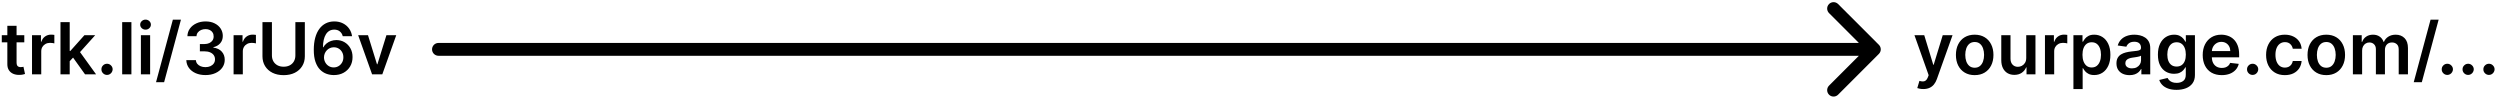
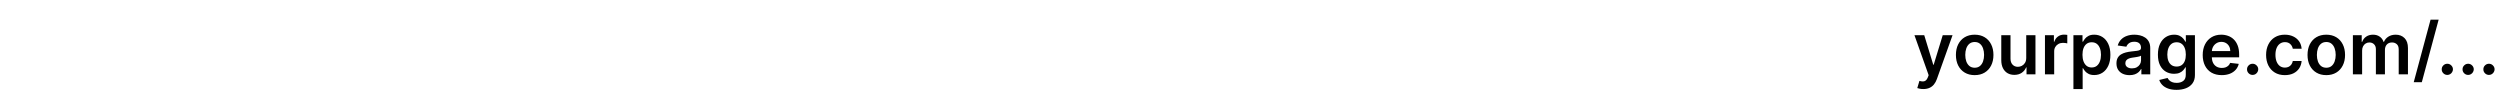
<svg xmlns="http://www.w3.org/2000/svg" width="975" height="38" viewBox="0 0 975 38" fill="none">
  <path d="M750.087 34.727C749.596 34.727 749.142 34.688 748.724 34.608C748.313 34.535 747.985 34.449 747.74 34.349L748.575 31.546C749.099 31.698 749.566 31.771 749.977 31.764C750.388 31.758 750.75 31.628 751.061 31.376C751.379 31.131 751.648 30.72 751.866 30.143L752.175 29.318L746.636 13.727H750.455L753.974 25.261H754.134L757.663 13.727H761.491L755.376 30.849C755.091 31.658 754.714 32.351 754.243 32.928C753.772 33.511 753.196 33.955 752.513 34.26C751.837 34.572 751.028 34.727 750.087 34.727ZM770.125 29.298C768.633 29.298 767.341 28.97 766.247 28.314C765.153 27.658 764.305 26.74 763.701 25.56C763.105 24.38 762.806 23.001 762.806 21.423C762.806 19.846 763.105 18.463 763.701 17.277C764.305 16.09 765.153 15.169 766.247 14.513C767.341 13.857 768.633 13.528 770.125 13.528C771.616 13.528 772.909 13.857 774.002 14.513C775.096 15.169 775.941 16.09 776.538 17.277C777.141 18.463 777.443 19.846 777.443 21.423C777.443 23.001 777.141 24.38 776.538 25.56C775.941 26.74 775.096 27.658 774.002 28.314C772.909 28.97 771.616 29.298 770.125 29.298ZM770.145 26.415C770.953 26.415 771.629 26.193 772.173 25.749C772.717 25.298 773.121 24.695 773.386 23.939C773.658 23.183 773.794 22.341 773.794 21.413C773.794 20.479 773.658 19.634 773.386 18.878C773.121 18.116 772.717 17.509 772.173 17.058C771.629 16.608 770.953 16.382 770.145 16.382C769.316 16.382 768.627 16.608 768.076 17.058C767.533 17.509 767.125 18.116 766.853 18.878C766.588 19.634 766.456 20.479 766.456 21.413C766.456 22.341 766.588 23.183 766.853 23.939C767.125 24.695 767.533 25.298 768.076 25.749C768.627 26.193 769.316 26.415 770.145 26.415ZM790.232 22.577V13.727H793.832V29H790.342V26.285H790.183C789.838 27.141 789.271 27.84 788.482 28.384C787.7 28.927 786.736 29.199 785.589 29.199C784.588 29.199 783.703 28.977 782.934 28.533C782.172 28.082 781.575 27.429 781.144 26.574C780.713 25.712 780.498 24.671 780.498 23.452V13.727H784.097V22.895C784.097 23.863 784.362 24.632 784.893 25.202C785.423 25.772 786.119 26.057 786.981 26.057C787.511 26.057 788.025 25.928 788.522 25.669C789.019 25.41 789.427 25.026 789.745 24.516C790.07 23.999 790.232 23.352 790.232 22.577ZM797.533 29V13.727H801.023V16.273H801.182C801.461 15.391 801.938 14.712 802.614 14.234C803.297 13.751 804.076 13.508 804.951 13.508C805.15 13.508 805.372 13.518 805.617 13.538C805.869 13.552 806.078 13.575 806.243 13.608V16.919C806.091 16.866 805.849 16.82 805.517 16.78C805.193 16.733 804.878 16.71 804.573 16.71C803.917 16.71 803.327 16.853 802.803 17.138C802.286 17.416 801.878 17.804 801.58 18.301C801.282 18.798 801.132 19.372 801.132 20.021V29H797.533ZM808.635 34.727V13.727H812.174V16.253H812.383C812.569 15.882 812.831 15.487 813.169 15.07C813.507 14.645 813.964 14.284 814.541 13.986C815.118 13.681 815.853 13.528 816.748 13.528C817.928 13.528 818.992 13.83 819.94 14.433C820.895 15.03 821.65 15.915 822.207 17.088C822.77 18.255 823.052 19.687 823.052 21.384C823.052 23.061 822.777 24.486 822.227 25.659C821.677 26.832 820.928 27.727 819.98 28.344C819.032 28.96 817.958 29.268 816.758 29.268C815.883 29.268 815.157 29.123 814.581 28.831C814.004 28.539 813.54 28.188 813.189 27.777C812.844 27.359 812.575 26.965 812.383 26.594H812.234V34.727H808.635ZM812.164 21.364C812.164 22.351 812.304 23.216 812.582 23.959C812.867 24.701 813.275 25.281 813.805 25.699C814.342 26.11 814.992 26.315 815.754 26.315C816.549 26.315 817.216 26.103 817.752 25.679C818.289 25.248 818.694 24.662 818.966 23.919C819.244 23.17 819.383 22.318 819.383 21.364C819.383 20.416 819.247 19.574 818.975 18.838C818.704 18.102 818.299 17.526 817.762 17.108C817.225 16.69 816.556 16.482 815.754 16.482C814.985 16.482 814.332 16.684 813.795 17.088C813.258 17.492 812.85 18.059 812.572 18.788C812.3 19.517 812.164 20.376 812.164 21.364ZM830.529 29.308C829.562 29.308 828.69 29.136 827.914 28.791C827.145 28.44 826.536 27.923 826.085 27.24C825.641 26.557 825.419 25.715 825.419 24.715C825.419 23.853 825.578 23.14 825.896 22.577C826.214 22.013 826.648 21.562 827.199 21.224C827.749 20.886 828.368 20.631 829.058 20.459C829.754 20.28 830.473 20.151 831.216 20.071C832.11 19.978 832.836 19.895 833.393 19.822C833.95 19.743 834.354 19.624 834.606 19.465C834.865 19.299 834.994 19.044 834.994 18.699V18.639C834.994 17.89 834.772 17.31 834.328 16.899C833.884 16.488 833.244 16.283 832.409 16.283C831.527 16.283 830.828 16.475 830.311 16.859C829.8 17.244 829.456 17.698 829.277 18.222L825.916 17.744C826.181 16.816 826.618 16.041 827.228 15.418C827.838 14.788 828.584 14.317 829.466 14.006C830.347 13.688 831.322 13.528 832.389 13.528C833.125 13.528 833.857 13.615 834.586 13.787C835.315 13.959 835.982 14.244 836.585 14.642C837.188 15.033 837.672 15.567 838.037 16.243C838.408 16.919 838.593 17.764 838.593 18.778V29H835.133V26.902H835.014C834.795 27.326 834.487 27.724 834.089 28.095C833.698 28.46 833.204 28.755 832.608 28.98C832.018 29.199 831.325 29.308 830.529 29.308ZM831.464 26.663C832.187 26.663 832.813 26.521 833.343 26.236C833.874 25.944 834.281 25.56 834.566 25.082C834.858 24.605 835.004 24.085 835.004 23.521V21.722C834.891 21.814 834.699 21.901 834.427 21.98C834.162 22.06 833.864 22.129 833.532 22.189C833.201 22.249 832.873 22.302 832.548 22.348C832.223 22.394 831.941 22.434 831.703 22.467C831.166 22.54 830.685 22.66 830.261 22.825C829.837 22.991 829.502 23.223 829.257 23.521C829.011 23.813 828.889 24.191 828.889 24.655C828.889 25.318 829.131 25.818 829.615 26.156C830.099 26.494 830.715 26.663 831.464 26.663ZM848.855 35.045C847.562 35.045 846.452 34.87 845.524 34.519C844.596 34.174 843.85 33.71 843.287 33.126C842.723 32.543 842.332 31.897 842.113 31.188L845.355 30.402C845.501 30.7 845.713 30.995 845.991 31.287C846.27 31.585 846.644 31.831 847.115 32.023C847.592 32.222 848.192 32.321 848.914 32.321C849.935 32.321 850.78 32.072 851.45 31.575C852.119 31.085 852.454 30.276 852.454 29.149V26.256H852.275C852.09 26.627 851.818 27.008 851.46 27.399C851.109 27.79 850.641 28.118 850.058 28.384C849.481 28.649 848.755 28.781 847.88 28.781C846.707 28.781 845.643 28.506 844.689 27.956C843.741 27.399 842.985 26.57 842.422 25.47C841.865 24.363 841.586 22.978 841.586 21.314C841.586 19.637 841.865 18.222 842.422 17.068C842.985 15.908 843.744 15.03 844.699 14.433C845.653 13.83 846.717 13.528 847.89 13.528C848.785 13.528 849.521 13.681 850.098 13.986C850.681 14.284 851.145 14.645 851.49 15.07C851.834 15.487 852.096 15.882 852.275 16.253H852.474V13.727H856.024V29.249C856.024 30.555 855.712 31.635 855.089 32.49C854.466 33.345 853.614 33.985 852.534 34.409C851.453 34.833 850.227 35.045 848.855 35.045ZM848.885 25.957C849.647 25.957 850.297 25.772 850.833 25.401C851.37 25.029 851.778 24.496 852.056 23.8C852.335 23.104 852.474 22.268 852.474 21.294C852.474 20.333 852.335 19.491 852.056 18.768C851.785 18.046 851.38 17.486 850.843 17.088C850.313 16.684 849.66 16.482 848.885 16.482C848.083 16.482 847.413 16.69 846.876 17.108C846.339 17.526 845.935 18.099 845.663 18.828C845.391 19.551 845.255 20.373 845.255 21.294C845.255 22.229 845.391 23.047 845.663 23.75C845.941 24.446 846.349 24.99 846.886 25.381C847.43 25.765 848.096 25.957 848.885 25.957ZM866.474 29.298C864.943 29.298 863.62 28.98 862.507 28.344C861.4 27.701 860.548 26.793 859.951 25.619C859.355 24.439 859.056 23.051 859.056 21.453C859.056 19.882 859.355 18.503 859.951 17.317C860.555 16.124 861.396 15.195 862.477 14.533C863.557 13.863 864.827 13.528 866.285 13.528C867.226 13.528 868.115 13.681 868.95 13.986C869.792 14.284 870.534 14.748 871.177 15.378C871.827 16.008 872.337 16.81 872.708 17.784C873.08 18.752 873.265 19.905 873.265 21.244V22.348H860.747V19.922H869.815C869.808 19.233 869.659 18.619 869.368 18.082C869.076 17.539 868.668 17.111 868.145 16.8C867.627 16.488 867.024 16.332 866.335 16.332C865.599 16.332 864.953 16.511 864.396 16.869C863.839 17.221 863.405 17.685 863.093 18.261C862.788 18.831 862.633 19.458 862.626 20.141V22.259C862.626 23.147 862.788 23.909 863.113 24.546C863.438 25.175 863.892 25.659 864.475 25.997C865.059 26.329 865.742 26.494 866.524 26.494C867.047 26.494 867.521 26.421 867.946 26.276C868.37 26.123 868.738 25.901 869.049 25.609C869.361 25.318 869.596 24.956 869.755 24.526L873.116 24.903C872.904 25.792 872.5 26.567 871.903 27.23C871.313 27.886 870.557 28.397 869.636 28.761C868.715 29.119 867.661 29.298 866.474 29.298ZM878.528 29.219C877.924 29.219 877.407 29.007 876.977 28.582C876.546 28.158 876.334 27.641 876.34 27.031C876.334 26.435 876.546 25.924 876.977 25.5C877.407 25.076 877.924 24.864 878.528 24.864C879.111 24.864 879.618 25.076 880.049 25.5C880.487 25.924 880.709 26.435 880.715 27.031C880.709 27.436 880.603 27.803 880.397 28.135C880.198 28.466 879.933 28.732 879.602 28.93C879.277 29.123 878.919 29.219 878.528 29.219ZM891.093 29.298C889.569 29.298 888.26 28.963 887.166 28.294C886.079 27.625 885.24 26.7 884.65 25.52C884.067 24.333 883.775 22.968 883.775 21.423C883.775 19.872 884.074 18.503 884.67 17.317C885.267 16.124 886.109 15.195 887.196 14.533C888.289 13.863 889.582 13.528 891.074 13.528C892.313 13.528 893.41 13.757 894.365 14.214C895.326 14.665 896.092 15.305 896.662 16.134C897.232 16.956 897.556 17.917 897.636 19.017H894.196C894.056 18.281 893.725 17.668 893.201 17.178C892.684 16.68 891.992 16.432 891.123 16.432C890.387 16.432 889.741 16.631 889.184 17.028C888.627 17.419 888.193 17.983 887.882 18.719C887.577 19.454 887.424 20.336 887.424 21.364C887.424 22.404 887.577 23.299 887.882 24.048C888.187 24.791 888.614 25.364 889.164 25.768C889.721 26.166 890.374 26.365 891.123 26.365C891.654 26.365 892.127 26.266 892.545 26.067C892.969 25.861 893.324 25.566 893.609 25.182C893.894 24.797 894.09 24.33 894.196 23.78H897.636C897.55 24.86 897.232 25.818 896.681 26.653C896.131 27.482 895.382 28.132 894.434 28.602C893.486 29.066 892.373 29.298 891.093 29.298ZM907.254 29.298C905.762 29.298 904.469 28.97 903.376 28.314C902.282 27.658 901.433 26.74 900.83 25.56C900.234 24.38 899.935 23.001 899.935 21.423C899.935 19.846 900.234 18.463 900.83 17.277C901.433 16.09 902.282 15.169 903.376 14.513C904.469 13.857 905.762 13.528 907.254 13.528C908.745 13.528 910.038 13.857 911.131 14.513C912.225 15.169 913.07 16.09 913.667 17.277C914.27 18.463 914.572 19.846 914.572 21.423C914.572 23.001 914.27 24.38 913.667 25.56C913.07 26.74 912.225 27.658 911.131 28.314C910.038 28.97 908.745 29.298 907.254 29.298ZM907.273 26.415C908.082 26.415 908.758 26.193 909.302 25.749C909.845 25.298 910.25 24.695 910.515 23.939C910.787 23.183 910.923 22.341 910.923 21.413C910.923 20.479 910.787 19.634 910.515 18.878C910.25 18.116 909.845 17.509 909.302 17.058C908.758 16.608 908.082 16.382 907.273 16.382C906.445 16.382 905.755 16.608 905.205 17.058C904.662 17.509 904.254 18.116 903.982 18.878C903.717 19.634 903.585 20.479 903.585 21.413C903.585 22.341 903.717 23.183 903.982 23.939C904.254 24.695 904.662 25.298 905.205 25.749C905.755 26.193 906.445 26.415 907.273 26.415ZM917.627 29V13.727H921.067V16.322H921.246C921.564 15.447 922.091 14.765 922.827 14.274C923.563 13.777 924.441 13.528 925.462 13.528C926.496 13.528 927.368 13.78 928.077 14.284C928.793 14.781 929.297 15.461 929.588 16.322H929.748C930.086 15.474 930.656 14.798 931.458 14.294C932.266 13.784 933.224 13.528 934.331 13.528C935.737 13.528 936.883 13.973 937.772 14.861C938.66 15.749 939.104 17.045 939.104 18.749V29H935.495V19.305C935.495 18.358 935.243 17.665 934.739 17.227C934.235 16.783 933.619 16.561 932.89 16.561C932.021 16.561 931.342 16.833 930.851 17.376C930.367 17.913 930.125 18.613 930.125 19.474V29H926.596V19.156C926.596 18.367 926.357 17.738 925.88 17.267C925.409 16.796 924.792 16.561 924.03 16.561C923.513 16.561 923.042 16.694 922.618 16.959C922.194 17.217 921.856 17.585 921.604 18.062C921.352 18.533 921.226 19.083 921.226 19.713V29H917.627ZM951.068 7.682L944.506 32.062H941.354L947.916 7.682H951.068ZM954.461 29.219C953.858 29.219 953.341 29.007 952.91 28.582C952.479 28.158 952.267 27.641 952.274 27.031C952.267 26.435 952.479 25.924 952.91 25.5C953.341 25.076 953.858 24.864 954.461 24.864C955.045 24.864 955.552 25.076 955.983 25.5C956.42 25.924 956.642 26.435 956.649 27.031C956.642 27.436 956.536 27.803 956.331 28.135C956.132 28.466 955.867 28.732 955.535 28.93C955.21 29.123 954.852 29.219 954.461 29.219ZM962.582 29.219C961.979 29.219 961.462 29.007 961.031 28.582C960.6 28.158 960.388 27.641 960.395 27.031C960.388 26.435 960.6 25.924 961.031 25.5C961.462 25.076 961.979 24.864 962.582 24.864C963.166 24.864 963.673 25.076 964.104 25.5C964.541 25.924 964.763 26.435 964.77 27.031C964.763 27.436 964.657 27.803 964.452 28.135C964.253 28.466 963.988 28.732 963.656 28.93C963.331 29.123 962.973 29.219 962.582 29.219ZM970.703 29.219C970.1 29.219 969.583 29.007 969.152 28.582C968.721 28.158 968.509 27.641 968.516 27.031C968.509 26.435 968.721 25.924 969.152 25.5C969.583 25.076 970.1 24.864 970.703 24.864C971.287 24.864 971.794 25.076 972.225 25.5C972.662 25.924 972.884 26.435 972.891 27.031C972.884 27.436 972.778 27.803 972.573 28.135C972.374 28.466 972.109 28.732 971.777 28.93C971.453 29.123 971.095 29.219 970.703 29.219Z" fill="black" />
-   <path d="M171 16.75C169.619 16.75 168.5 17.869 168.5 19.25C168.5 20.631 169.619 21.75 171 21.75V16.75ZM732.768 21.018C733.745 20.041 733.745 18.459 732.768 17.482L716.858 1.572C715.882 0.596 714.299 0.596 713.323 1.572C712.347 2.549 712.347 4.132 713.323 5.108L727.465 19.25L713.323 33.392C712.347 34.368 712.347 35.951 713.323 36.928C714.299 37.904 715.882 37.904 716.858 36.928L732.768 21.018ZM171 21.75H731.001V16.75H171V21.75Z" fill="black" />
-   <path d="M9.476 13.727V16.511H0.696V13.727H9.476ZM2.864 10.068H6.463V24.406C6.463 24.89 6.536 25.261 6.682 25.52C6.834 25.772 7.033 25.944 7.278 26.037C7.524 26.13 7.795 26.176 8.094 26.176C8.319 26.176 8.525 26.16 8.71 26.126C8.902 26.093 9.048 26.063 9.148 26.037L9.754 28.851C9.562 28.917 9.287 28.99 8.929 29.07C8.578 29.149 8.147 29.195 7.636 29.209C6.735 29.235 5.923 29.099 5.2 28.801C4.478 28.496 3.904 28.026 3.48 27.389C3.062 26.753 2.857 25.957 2.864 25.003V10.068ZM12.486 29V13.727H15.976V16.273H16.135C16.414 15.391 16.891 14.712 17.567 14.234C18.25 13.751 19.029 13.508 19.904 13.508C20.103 13.508 20.325 13.518 20.57 13.538C20.822 13.552 21.031 13.575 21.196 13.608V16.919C21.044 16.866 20.802 16.82 20.471 16.78C20.146 16.733 19.831 16.71 19.526 16.71C18.87 16.71 18.28 16.853 17.756 17.138C17.239 17.416 16.831 17.804 16.533 18.301C16.235 18.798 16.086 19.372 16.086 20.021V29H12.486ZM26.869 24.207L26.859 19.862H27.436L32.924 13.727H37.13L30.379 21.244H29.633L26.869 24.207ZM23.588 29V8.636H27.187V29H23.588ZM33.173 29L28.201 22.05L30.628 19.514L37.478 29H33.173ZM41.746 29.219C41.143 29.219 40.626 29.007 40.195 28.582C39.764 28.158 39.552 27.641 39.559 27.031C39.552 26.435 39.764 25.924 40.195 25.5C40.626 25.076 41.143 24.864 41.746 24.864C42.33 24.864 42.837 25.076 43.268 25.5C43.705 25.924 43.927 26.435 43.934 27.031C43.927 27.436 43.821 27.803 43.616 28.135C43.417 28.466 43.152 28.732 42.82 28.93C42.495 29.123 42.138 29.219 41.746 29.219ZM51.25 8.636V29H47.65V8.636H51.25ZM54.951 29V13.727H58.55V29H54.951ZM56.761 11.56C56.191 11.56 55.7 11.371 55.289 10.993C54.878 10.608 54.673 10.148 54.673 9.611C54.673 9.067 54.878 8.607 55.289 8.229C55.7 7.844 56.191 7.652 56.761 7.652C57.337 7.652 57.828 7.844 58.232 8.229C58.643 8.607 58.849 9.067 58.849 9.611C58.849 10.148 58.643 10.608 58.232 10.993C57.828 11.371 57.337 11.56 56.761 11.56ZM70.564 7.682L64.002 32.062H60.85L67.412 7.682H70.564ZM80.13 29.278C78.698 29.278 77.425 29.033 76.311 28.543C75.204 28.052 74.329 27.369 73.686 26.494C73.043 25.619 72.702 24.608 72.662 23.462H76.401C76.434 24.012 76.616 24.492 76.948 24.903C77.279 25.308 77.72 25.623 78.27 25.848C78.82 26.073 79.437 26.186 80.12 26.186C80.849 26.186 81.495 26.06 82.059 25.808C82.622 25.55 83.063 25.192 83.381 24.734C83.699 24.277 83.855 23.75 83.848 23.153C83.855 22.537 83.696 21.993 83.371 21.523C83.046 21.052 82.576 20.684 81.959 20.419C81.349 20.154 80.614 20.021 79.752 20.021H77.952V17.178H79.752C80.461 17.178 81.081 17.055 81.611 16.81C82.148 16.564 82.569 16.22 82.874 15.776C83.179 15.325 83.328 14.805 83.321 14.214C83.328 13.638 83.199 13.137 82.934 12.713C82.675 12.282 82.307 11.947 81.83 11.709C81.359 11.47 80.806 11.351 80.169 11.351C79.546 11.351 78.97 11.463 78.439 11.689C77.909 11.914 77.481 12.236 77.157 12.653C76.832 13.064 76.659 13.555 76.64 14.125H73.09C73.116 12.985 73.445 11.984 74.074 11.122C74.711 10.254 75.559 9.578 76.62 9.094C77.68 8.603 78.87 8.358 80.189 8.358C81.548 8.358 82.728 8.613 83.729 9.124C84.737 9.627 85.516 10.307 86.066 11.162C86.616 12.017 86.891 12.962 86.891 13.996C86.898 15.143 86.559 16.104 85.877 16.879C85.201 17.655 84.312 18.162 83.212 18.401V18.56C84.644 18.759 85.741 19.289 86.503 20.151C87.272 21.006 87.653 22.07 87.647 23.342C87.647 24.483 87.322 25.503 86.672 26.405C86.029 27.3 85.141 28.002 84.007 28.513C82.881 29.023 81.588 29.278 80.13 29.278ZM91.099 29V13.727H94.59V16.273H94.749C95.027 15.391 95.504 14.712 96.18 14.234C96.863 13.751 97.642 13.508 98.517 13.508C98.716 13.508 98.938 13.518 99.183 13.538C99.435 13.552 99.644 13.575 99.81 13.608V16.919C99.657 16.866 99.415 16.82 99.084 16.78C98.759 16.733 98.444 16.71 98.139 16.71C97.483 16.71 96.893 16.853 96.369 17.138C95.852 17.416 95.445 17.804 95.146 18.301C94.848 18.798 94.699 19.372 94.699 20.021V29H91.099ZM115.197 8.636H118.886V21.94C118.886 23.399 118.541 24.681 117.852 25.788C117.169 26.895 116.208 27.76 114.968 28.384C113.728 29 112.28 29.308 110.623 29.308C108.959 29.308 107.507 29 106.268 28.384C105.028 27.76 104.067 26.895 103.384 25.788C102.701 24.681 102.36 23.399 102.36 21.94V8.636H106.049V21.632C106.049 22.481 106.235 23.236 106.606 23.899C106.984 24.562 107.514 25.082 108.197 25.46C108.879 25.831 109.688 26.017 110.623 26.017C111.558 26.017 112.366 25.831 113.049 25.46C113.738 25.082 114.269 24.562 114.64 23.899C115.011 23.236 115.197 22.481 115.197 21.632V8.636ZM130.154 29.278C129.179 29.272 128.228 29.103 127.3 28.771C126.372 28.433 125.537 27.886 124.794 27.131C124.052 26.368 123.462 25.358 123.025 24.098C122.587 22.832 122.372 21.264 122.378 19.395C122.378 17.651 122.564 16.097 122.935 14.732C123.306 13.366 123.84 12.213 124.536 11.271C125.232 10.323 126.07 9.601 127.051 9.104C128.039 8.607 129.143 8.358 130.363 8.358C131.642 8.358 132.775 8.61 133.763 9.114C134.757 9.617 135.56 10.307 136.169 11.182C136.779 12.05 137.157 13.031 137.303 14.125H133.674C133.488 13.343 133.107 12.72 132.53 12.256C131.96 11.785 131.238 11.55 130.363 11.55C128.951 11.55 127.864 12.163 127.101 13.389C126.346 14.616 125.964 16.299 125.958 18.44H126.097C126.422 17.857 126.843 17.357 127.36 16.939C127.877 16.521 128.46 16.2 129.11 15.974C129.766 15.742 130.459 15.626 131.188 15.626C132.381 15.626 133.452 15.912 134.4 16.482C135.354 17.052 136.11 17.837 136.667 18.838C137.223 19.832 137.498 20.973 137.492 22.259C137.498 23.598 137.194 24.801 136.577 25.868C135.961 26.928 135.102 27.764 134.002 28.374C132.901 28.983 131.619 29.285 130.154 29.278ZM130.134 26.296C130.856 26.296 131.503 26.12 132.073 25.768C132.643 25.417 133.094 24.943 133.425 24.347C133.757 23.75 133.919 23.081 133.912 22.338C133.919 21.609 133.76 20.949 133.435 20.359C133.117 19.769 132.676 19.302 132.113 18.957C131.549 18.613 130.906 18.44 130.184 18.44C129.647 18.44 129.146 18.543 128.682 18.749C128.218 18.954 127.814 19.239 127.469 19.604C127.124 19.962 126.853 20.379 126.654 20.857C126.462 21.327 126.362 21.831 126.355 22.368C126.362 23.077 126.528 23.73 126.853 24.327C127.177 24.923 127.625 25.401 128.195 25.759C128.765 26.116 129.411 26.296 130.134 26.296ZM154.534 13.727L149.096 29H145.118L139.679 13.727H143.517L147.027 25.072H147.186L150.706 13.727H154.534Z" fill="black" />
</svg>